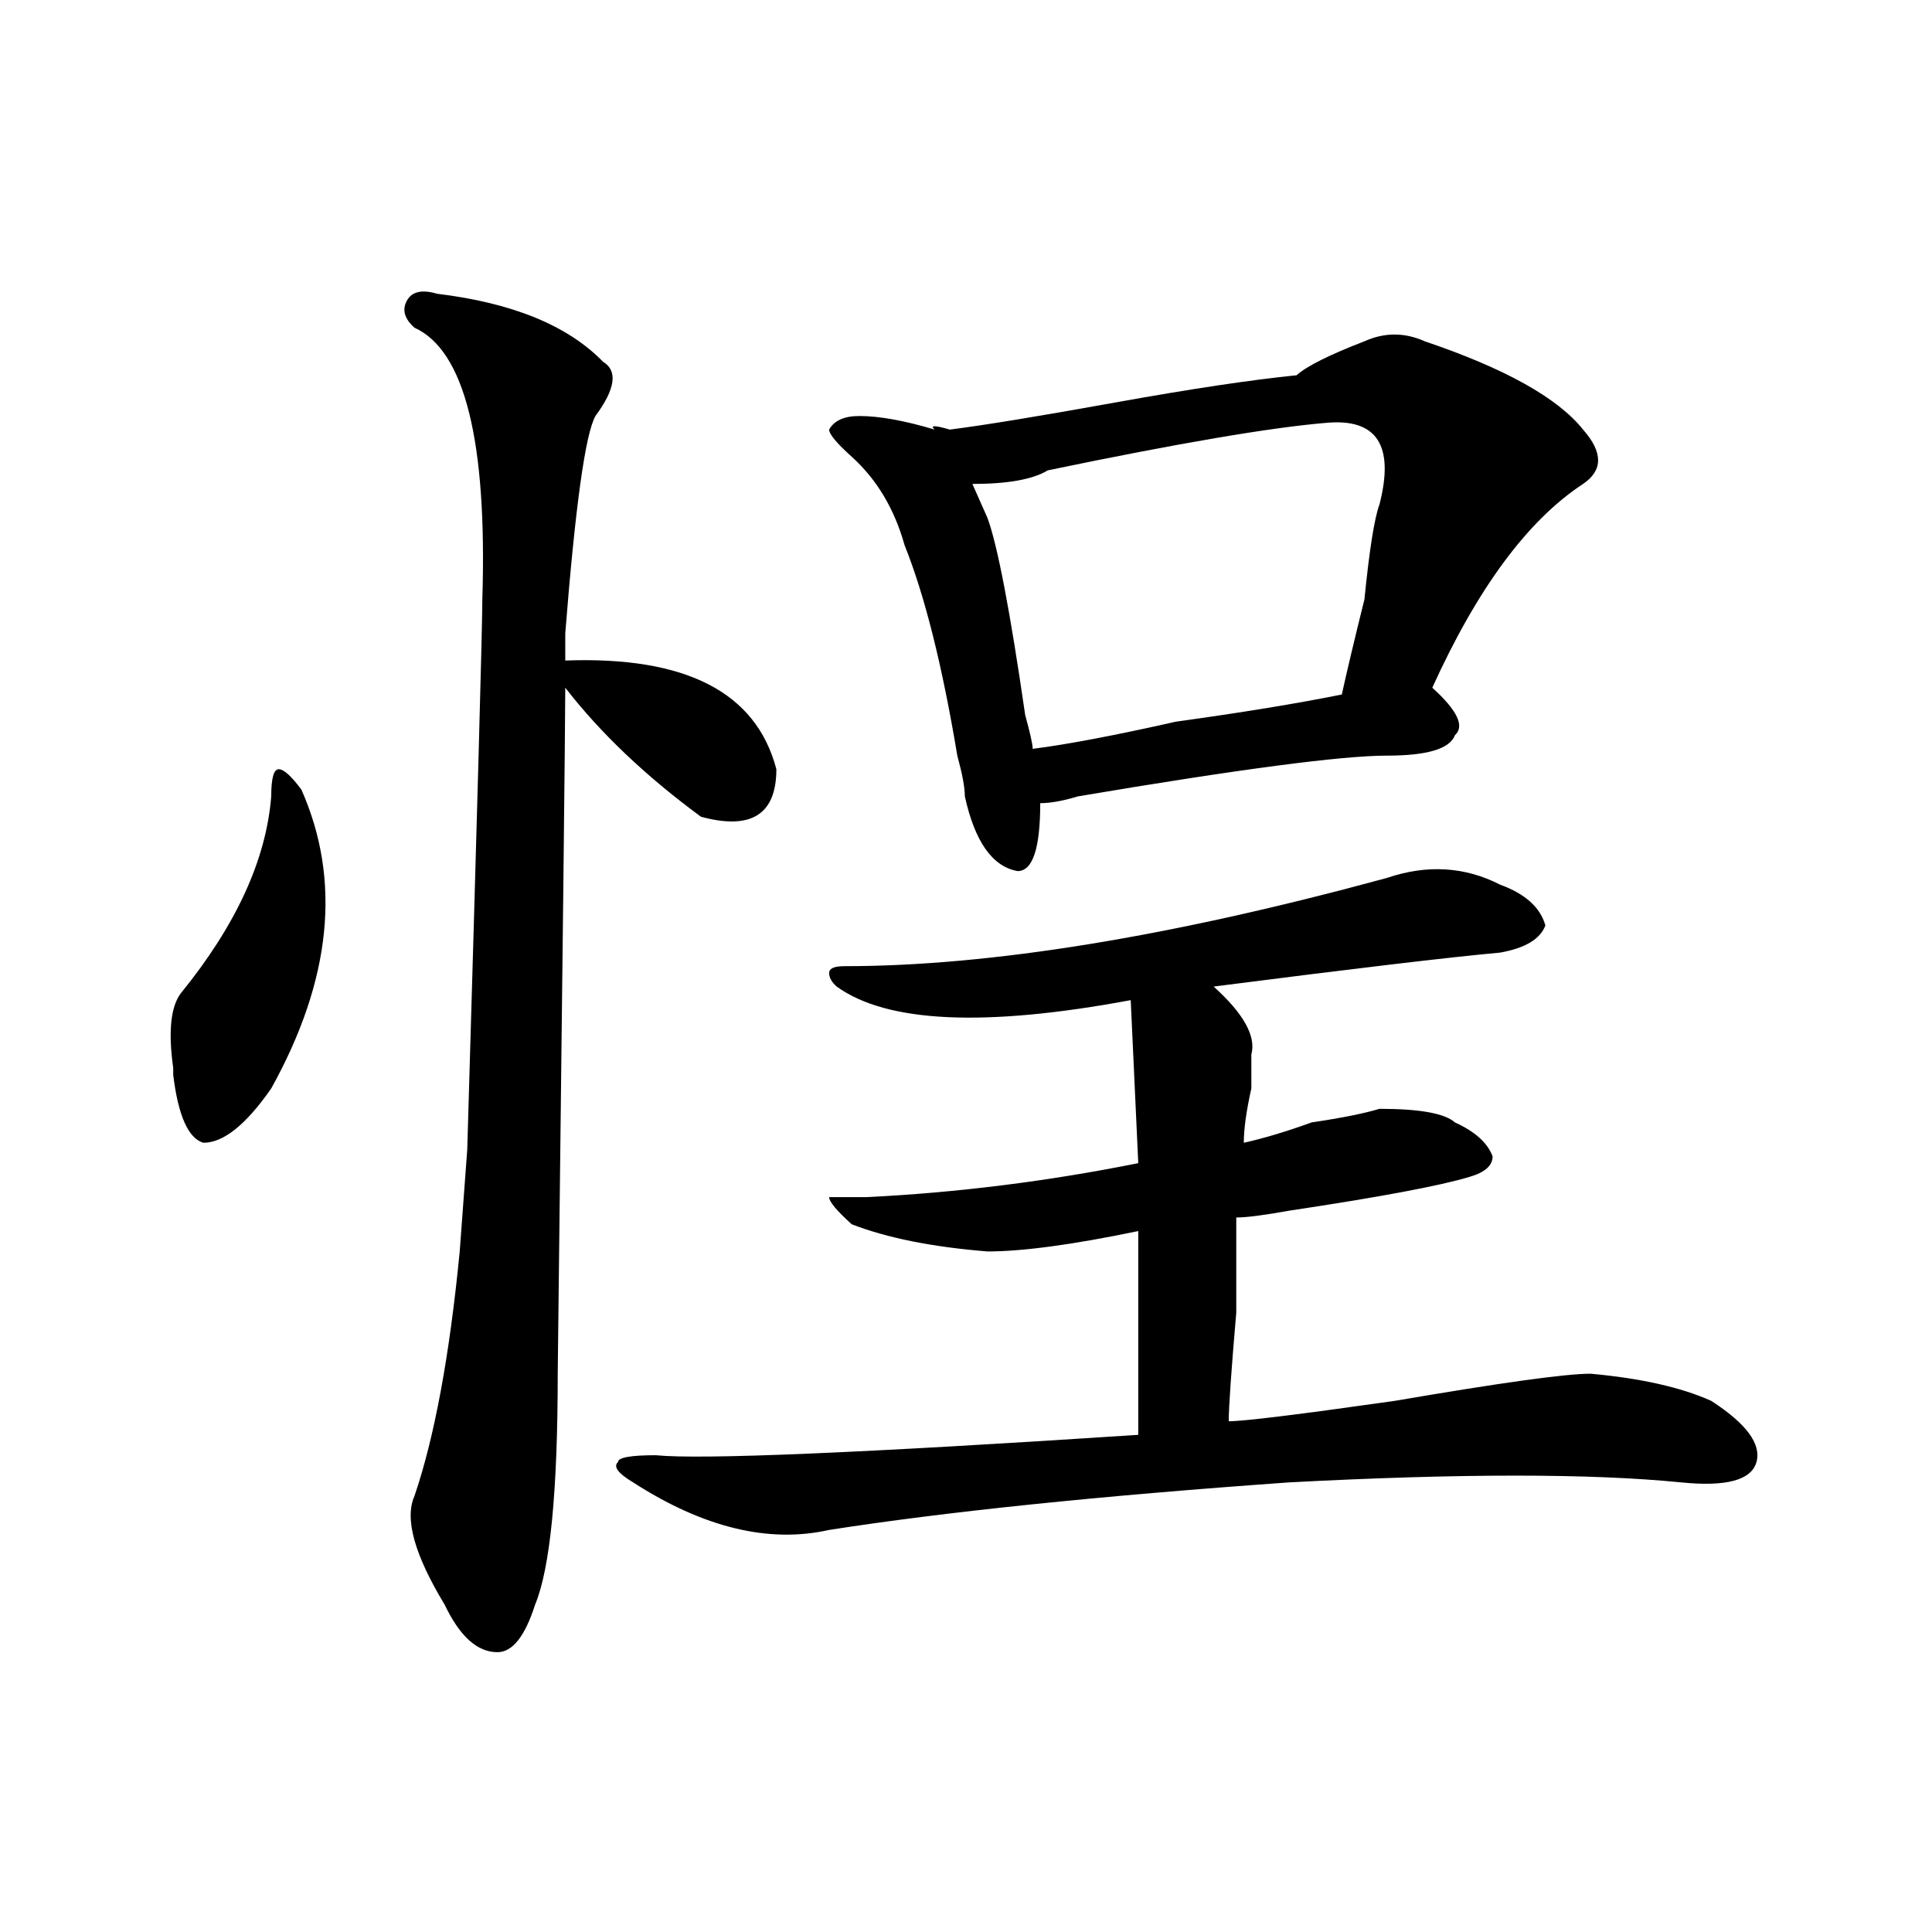
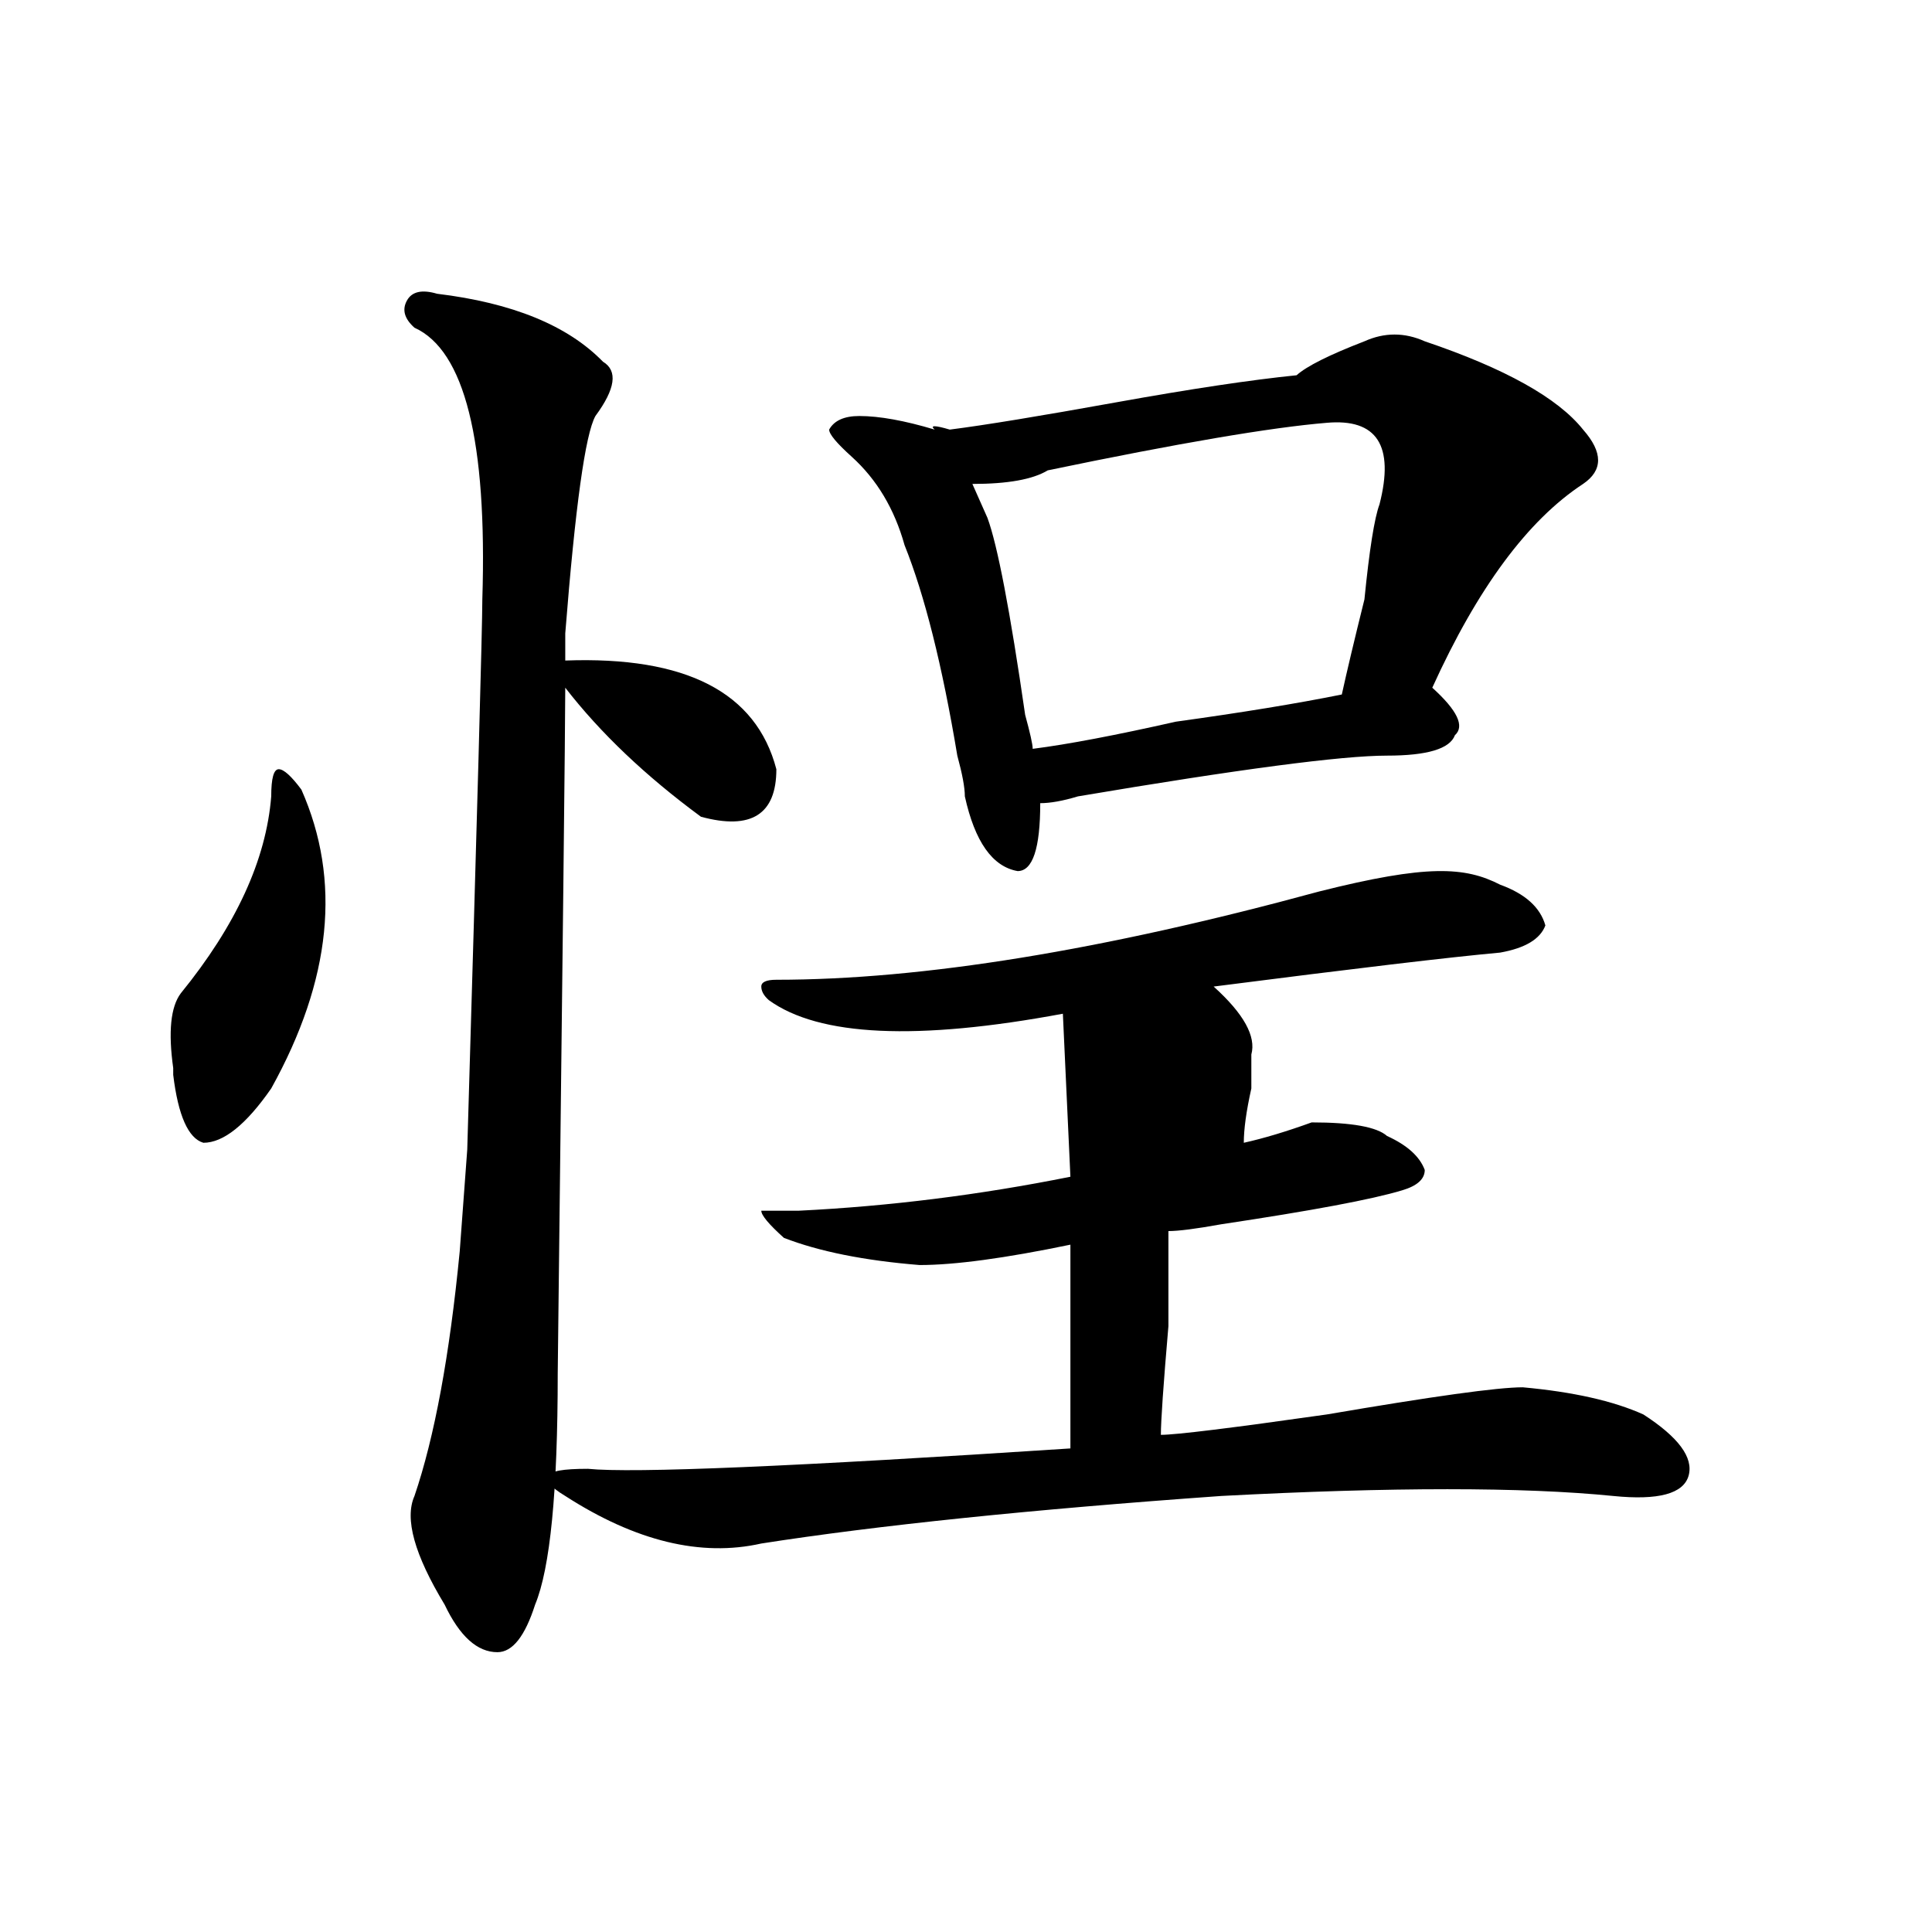
<svg xmlns="http://www.w3.org/2000/svg" version="1.1" id="图层_1" x="0px" y="0px" width="1000px" height="1000px" viewBox="0 0 1000 1000" enable-background="new 0 0 1000 1000" xml:space="preserve">
-   <path d="M155.996,408.688c20.792,46.912,15.609,98.438-15.609,154.688c-13.048,18.787-24.755,28.125-35.121,28.125  c-7.805-2.307-13.048-14.063-15.609-35.156v-3.516c-2.622-18.731-1.341-31.641,3.902-38.672  c28.597-35.156,44.206-69.104,46.828-101.953c0-9.338,1.28-14.063,3.902-14.063C146.851,398.141,150.753,401.656,155.996,408.688z   M226.238,152.047c39.023,4.725,67.62,16.425,85.852,35.156c7.805,4.725,6.464,14.063-3.902,28.125  c-5.243,9.394-10.427,46.912-15.609,112.5c0,7.031,0,11.756,0,14.063c62.438-2.307,98.839,16.425,109.266,56.25  c0,23.456-13.048,31.641-39.023,24.609c-28.657-21.094-52.071-43.341-70.242-66.797c0,18.787-1.341,137.109-3.902,355.078  c0,60.975-3.902,100.744-11.707,119.531c-5.243,16.369-11.707,24.609-19.512,24.609c-10.427,0-19.512-8.24-27.316-24.609  c-15.609-25.818-20.853-44.494-15.609-56.25c10.366-30.432,18.171-72.619,23.414-126.563l3.902-52.734  c5.183-175.781,7.805-270.703,7.805-284.766c2.562-82.013-9.146-128.869-35.121-140.625c-5.243-4.669-6.524-9.338-3.902-14.063  C213.19,150.894,218.434,149.74,226.238,152.047z M776.469,457.906c12.987,4.725,20.792,11.756,23.414,21.094  c-2.622,7.031-10.427,11.756-23.414,14.063c-26.036,2.362-75.485,8.24-148.289,17.578c15.609,14.063,22.073,25.818,19.512,35.156  c0,4.725,0,10.547,0,17.578c-2.622,11.756-3.902,21.094-3.902,28.125c10.366-2.307,22.073-5.822,35.121-10.547  c15.609-2.307,27.316-4.669,35.121-7.031c20.792,0,33.78,2.362,39.023,7.031c10.366,4.725,16.89,10.547,19.512,17.578  c0,4.725-3.902,8.24-11.707,10.547c-15.609,4.725-46.828,10.547-93.656,17.578c-13.048,2.362-22.134,3.516-27.316,3.516  c0,4.725,0,21.094,0,49.219c-2.622,30.487-3.902,49.219-3.902,56.25c7.805,0,36.401-3.516,85.852-10.547  c54.633-9.338,88.413-14.063,101.461-14.063c25.976,2.362,46.828,7.031,62.438,14.063c18.171,11.756,25.976,22.303,23.414,31.641  c-2.622,9.394-15.609,12.909-39.023,10.547c-46.828-4.669-114.509-4.669-202.922,0c-98.899,7.031-178.228,15.271-238.043,24.609  c-31.219,7.031-65.06-1.153-101.461-24.609c-7.805-4.669-10.427-8.185-7.805-10.547c0-2.307,6.464-3.516,19.512-3.516  c23.414,2.362,106.644-1.153,249.75-10.547c0-28.125,0-63.281,0-105.469c-33.841,7.031-59.876,10.547-78.047,10.547  c-28.657-2.307-52.071-7.031-70.242-14.063c-7.805-7.031-11.707-11.7-11.707-14.063h19.512  c46.828-2.307,93.656-8.185,140.484-17.578l-3.902-84.375c-75.485,14.063-126.216,11.756-152.191-7.031  c-2.622-2.307-3.902-4.669-3.902-7.031c0-2.307,2.562-3.516,7.805-3.516c75.425,0,169.081-15.216,280.969-45.703  C738.726,447.359,758.237,448.568,776.469,457.906z M706.227,176.656c10.366-4.669,20.792-4.669,31.219,0  c41.585,14.063,68.901,29.334,81.949,45.703c10.366,11.756,10.366,21.094,0,28.125c-28.657,18.787-54.633,53.943-78.047,105.469  c12.987,11.756,16.89,19.94,11.707,24.609c-2.622,7.031-14.329,10.547-35.121,10.547c-23.414,0-76.767,7.031-159.996,21.094  c-7.805,2.362-14.329,3.516-19.512,3.516c0,23.456-3.902,35.156-11.707,35.156c-13.048-2.307-22.134-15.216-27.316-38.672  c0-4.669-1.341-11.7-3.902-21.094c-7.805-46.856-16.95-83.166-27.316-108.984c-5.243-18.731-14.329-33.947-27.316-45.703  c-7.805-7.031-11.707-11.7-11.707-14.063c2.562-4.669,7.805-7.031,15.609-7.031c10.366,0,23.414,2.362,39.023,7.031  c-2.622-2.307,0-2.307,7.805,0c18.171-2.307,46.828-7.031,85.852-14.063s70.242-11.7,93.656-14.063  C676.288,189.565,687.995,183.688,706.227,176.656z M686.715,218.844c-28.657,2.362-76.767,10.547-144.387,24.609  c-7.805,4.725-20.853,7.031-39.023,7.031l7.805,17.578c5.183,14.063,11.707,48.065,19.512,101.953  c2.562,9.394,3.902,15.271,3.902,17.578c18.171-2.307,42.926-7.031,74.145-14.063c33.78-4.669,62.438-9.338,85.852-14.063  c2.562-11.7,6.464-28.125,11.707-49.219c2.562-25.763,5.183-42.188,7.805-49.219C721.836,230.6,712.69,216.537,686.715,218.844z" />
+   <path d="M155.996,408.688c20.792,46.912,15.609,98.438-15.609,154.688c-13.048,18.787-24.755,28.125-35.121,28.125  c-7.805-2.307-13.048-14.063-15.609-35.156v-3.516c-2.622-18.731-1.341-31.641,3.902-38.672  c28.597-35.156,44.206-69.104,46.828-101.953c0-9.338,1.28-14.063,3.902-14.063C146.851,398.141,150.753,401.656,155.996,408.688z   M226.238,152.047c39.023,4.725,67.62,16.425,85.852,35.156c7.805,4.725,6.464,14.063-3.902,28.125  c-5.243,9.394-10.427,46.912-15.609,112.5c0,7.031,0,11.756,0,14.063c62.438-2.307,98.839,16.425,109.266,56.25  c0,23.456-13.048,31.641-39.023,24.609c-28.657-21.094-52.071-43.341-70.242-66.797c0,18.787-1.341,137.109-3.902,355.078  c0,60.975-3.902,100.744-11.707,119.531c-5.243,16.369-11.707,24.609-19.512,24.609c-10.427,0-19.512-8.24-27.316-24.609  c-15.609-25.818-20.853-44.494-15.609-56.25c10.366-30.432,18.171-72.619,23.414-126.563l3.902-52.734  c5.183-175.781,7.805-270.703,7.805-284.766c2.562-82.013-9.146-128.869-35.121-140.625c-5.243-4.669-6.524-9.338-3.902-14.063  C213.19,150.894,218.434,149.74,226.238,152.047z M776.469,457.906c12.987,4.725,20.792,11.756,23.414,21.094  c-2.622,7.031-10.427,11.756-23.414,14.063c-26.036,2.362-75.485,8.24-148.289,17.578c15.609,14.063,22.073,25.818,19.512,35.156  c0,4.725,0,10.547,0,17.578c-2.622,11.756-3.902,21.094-3.902,28.125c10.366-2.307,22.073-5.822,35.121-10.547  c20.792,0,33.78,2.362,39.023,7.031c10.366,4.725,16.89,10.547,19.512,17.578  c0,4.725-3.902,8.24-11.707,10.547c-15.609,4.725-46.828,10.547-93.656,17.578c-13.048,2.362-22.134,3.516-27.316,3.516  c0,4.725,0,21.094,0,49.219c-2.622,30.487-3.902,49.219-3.902,56.25c7.805,0,36.401-3.516,85.852-10.547  c54.633-9.338,88.413-14.063,101.461-14.063c25.976,2.362,46.828,7.031,62.438,14.063c18.171,11.756,25.976,22.303,23.414,31.641  c-2.622,9.394-15.609,12.909-39.023,10.547c-46.828-4.669-114.509-4.669-202.922,0c-98.899,7.031-178.228,15.271-238.043,24.609  c-31.219,7.031-65.06-1.153-101.461-24.609c-7.805-4.669-10.427-8.185-7.805-10.547c0-2.307,6.464-3.516,19.512-3.516  c23.414,2.362,106.644-1.153,249.75-10.547c0-28.125,0-63.281,0-105.469c-33.841,7.031-59.876,10.547-78.047,10.547  c-28.657-2.307-52.071-7.031-70.242-14.063c-7.805-7.031-11.707-11.7-11.707-14.063h19.512  c46.828-2.307,93.656-8.185,140.484-17.578l-3.902-84.375c-75.485,14.063-126.216,11.756-152.191-7.031  c-2.622-2.307-3.902-4.669-3.902-7.031c0-2.307,2.562-3.516,7.805-3.516c75.425,0,169.081-15.216,280.969-45.703  C738.726,447.359,758.237,448.568,776.469,457.906z M706.227,176.656c10.366-4.669,20.792-4.669,31.219,0  c41.585,14.063,68.901,29.334,81.949,45.703c10.366,11.756,10.366,21.094,0,28.125c-28.657,18.787-54.633,53.943-78.047,105.469  c12.987,11.756,16.89,19.94,11.707,24.609c-2.622,7.031-14.329,10.547-35.121,10.547c-23.414,0-76.767,7.031-159.996,21.094  c-7.805,2.362-14.329,3.516-19.512,3.516c0,23.456-3.902,35.156-11.707,35.156c-13.048-2.307-22.134-15.216-27.316-38.672  c0-4.669-1.341-11.7-3.902-21.094c-7.805-46.856-16.95-83.166-27.316-108.984c-5.243-18.731-14.329-33.947-27.316-45.703  c-7.805-7.031-11.707-11.7-11.707-14.063c2.562-4.669,7.805-7.031,15.609-7.031c10.366,0,23.414,2.362,39.023,7.031  c-2.622-2.307,0-2.307,7.805,0c18.171-2.307,46.828-7.031,85.852-14.063s70.242-11.7,93.656-14.063  C676.288,189.565,687.995,183.688,706.227,176.656z M686.715,218.844c-28.657,2.362-76.767,10.547-144.387,24.609  c-7.805,4.725-20.853,7.031-39.023,7.031l7.805,17.578c5.183,14.063,11.707,48.065,19.512,101.953  c2.562,9.394,3.902,15.271,3.902,17.578c18.171-2.307,42.926-7.031,74.145-14.063c33.78-4.669,62.438-9.338,85.852-14.063  c2.562-11.7,6.464-28.125,11.707-49.219c2.562-25.763,5.183-42.188,7.805-49.219C721.836,230.6,712.69,216.537,686.715,218.844z" />
</svg>